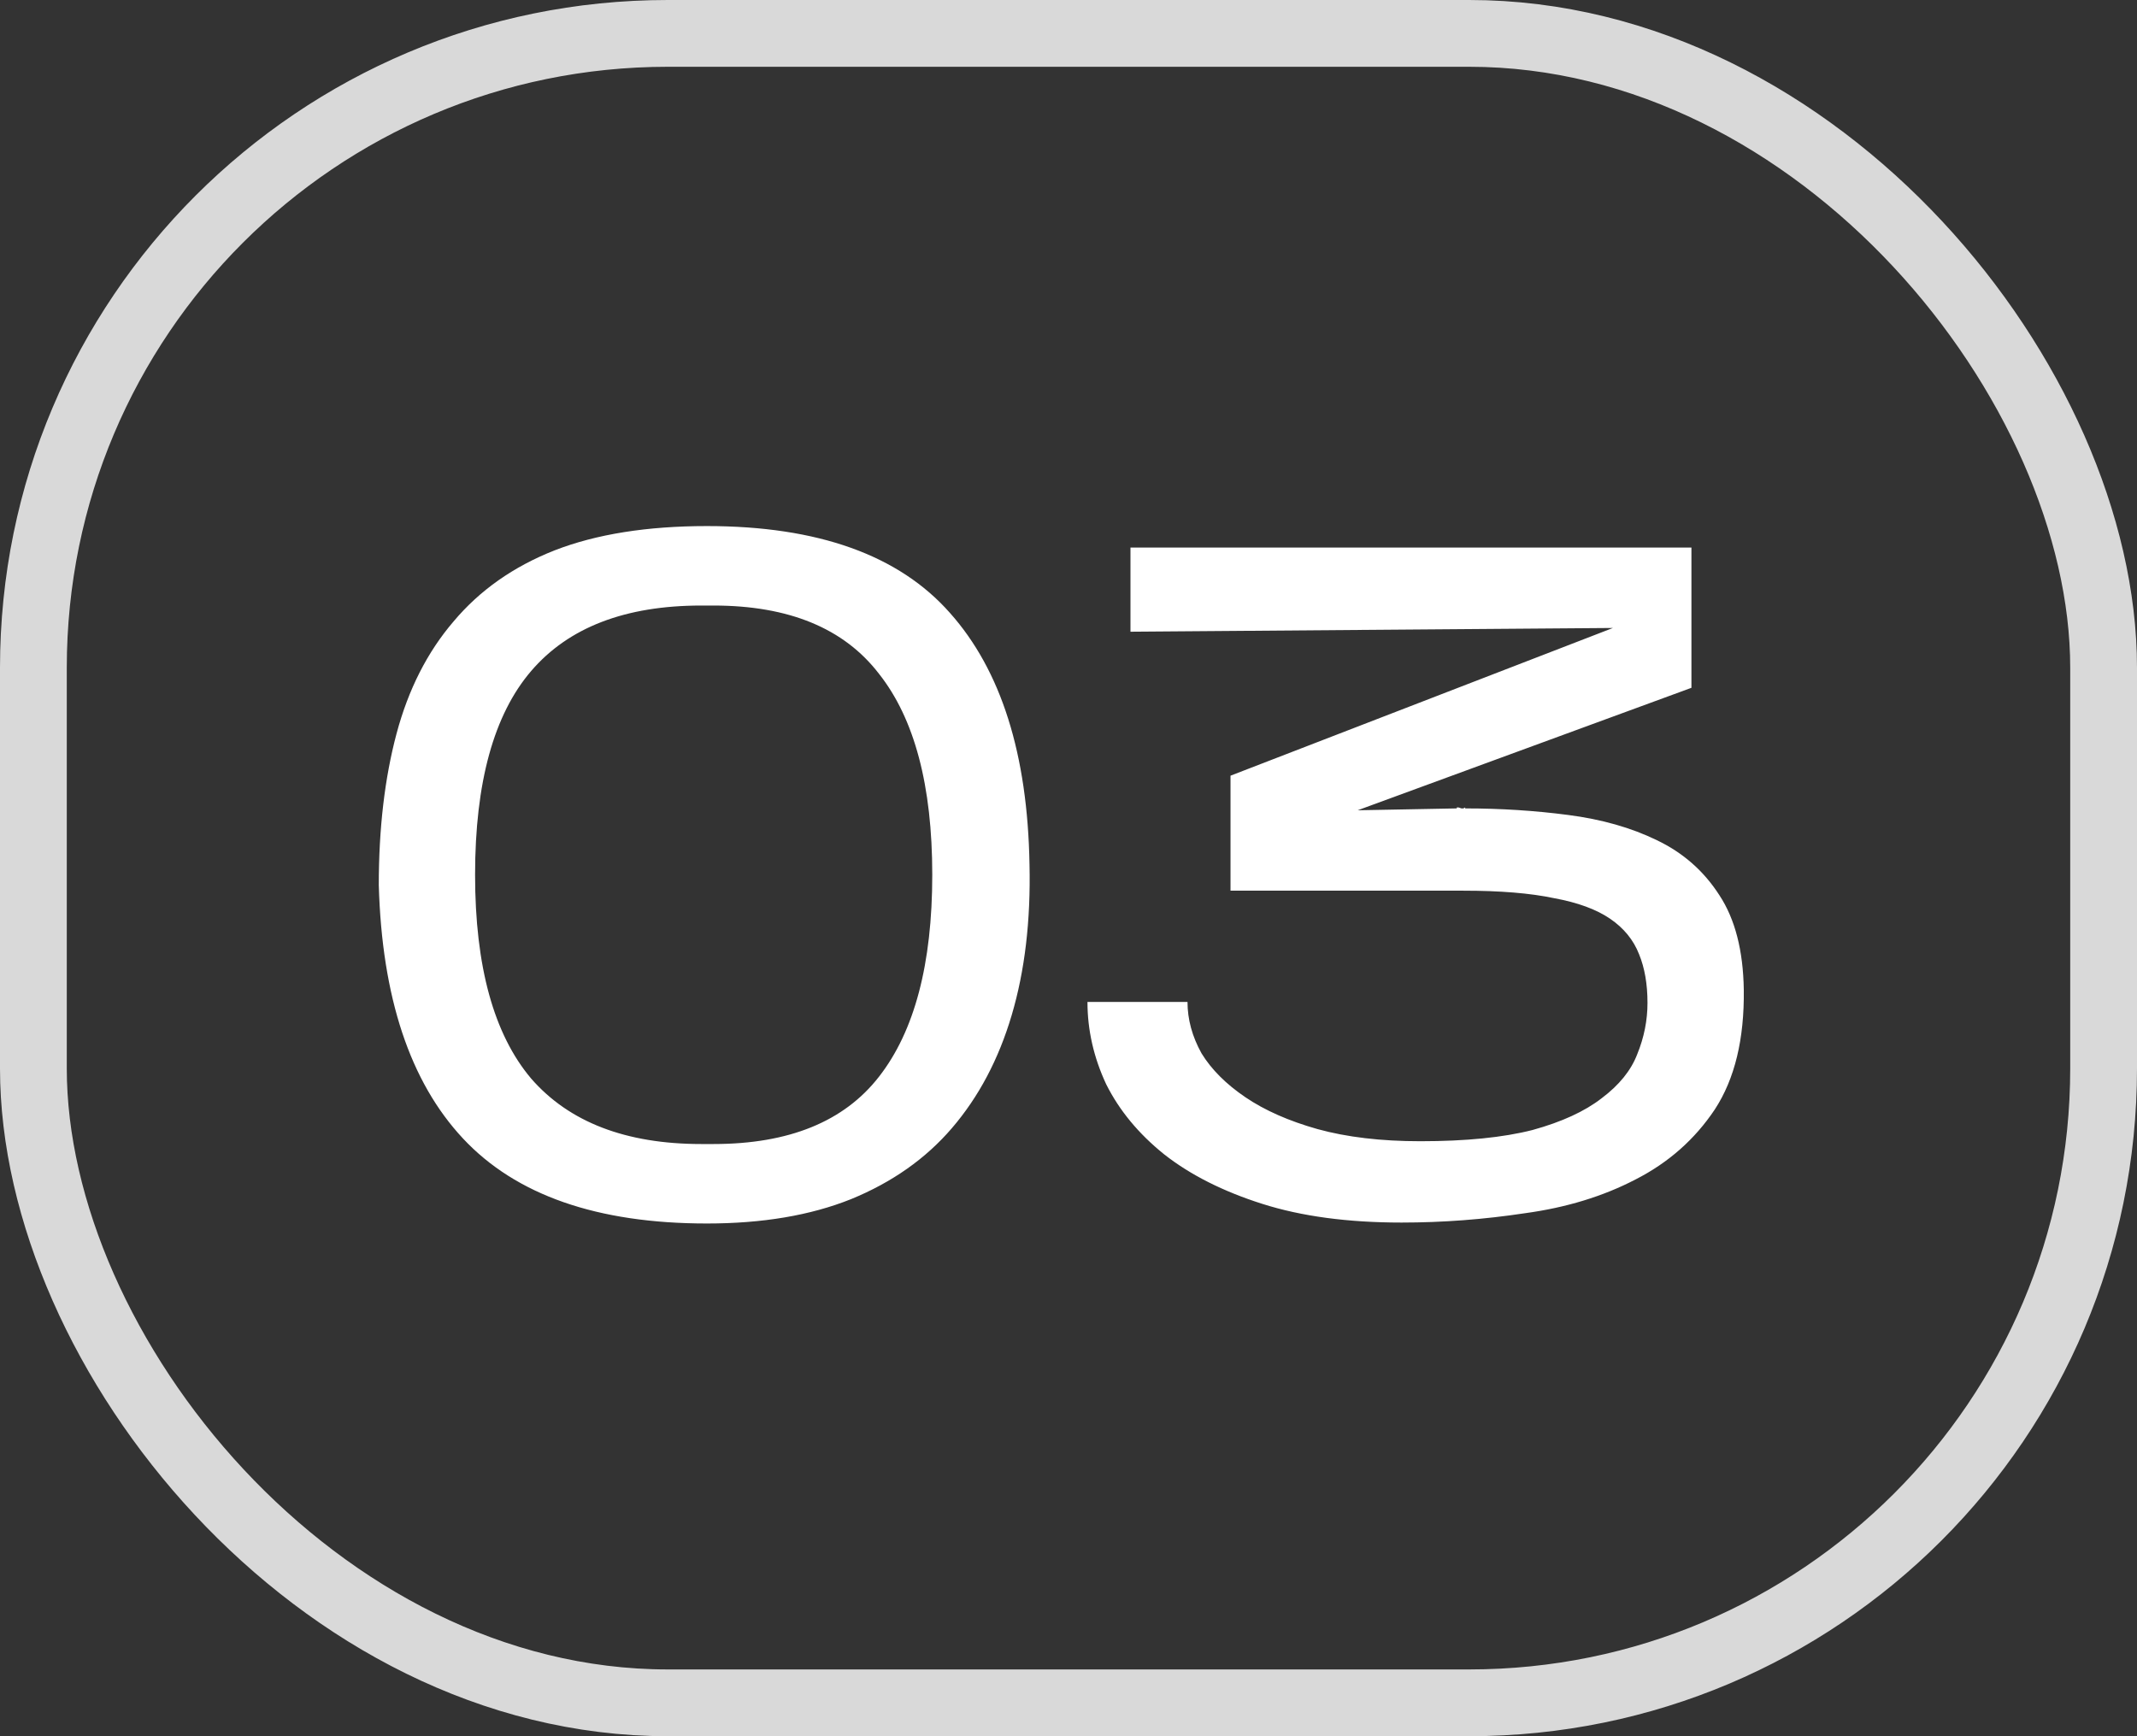
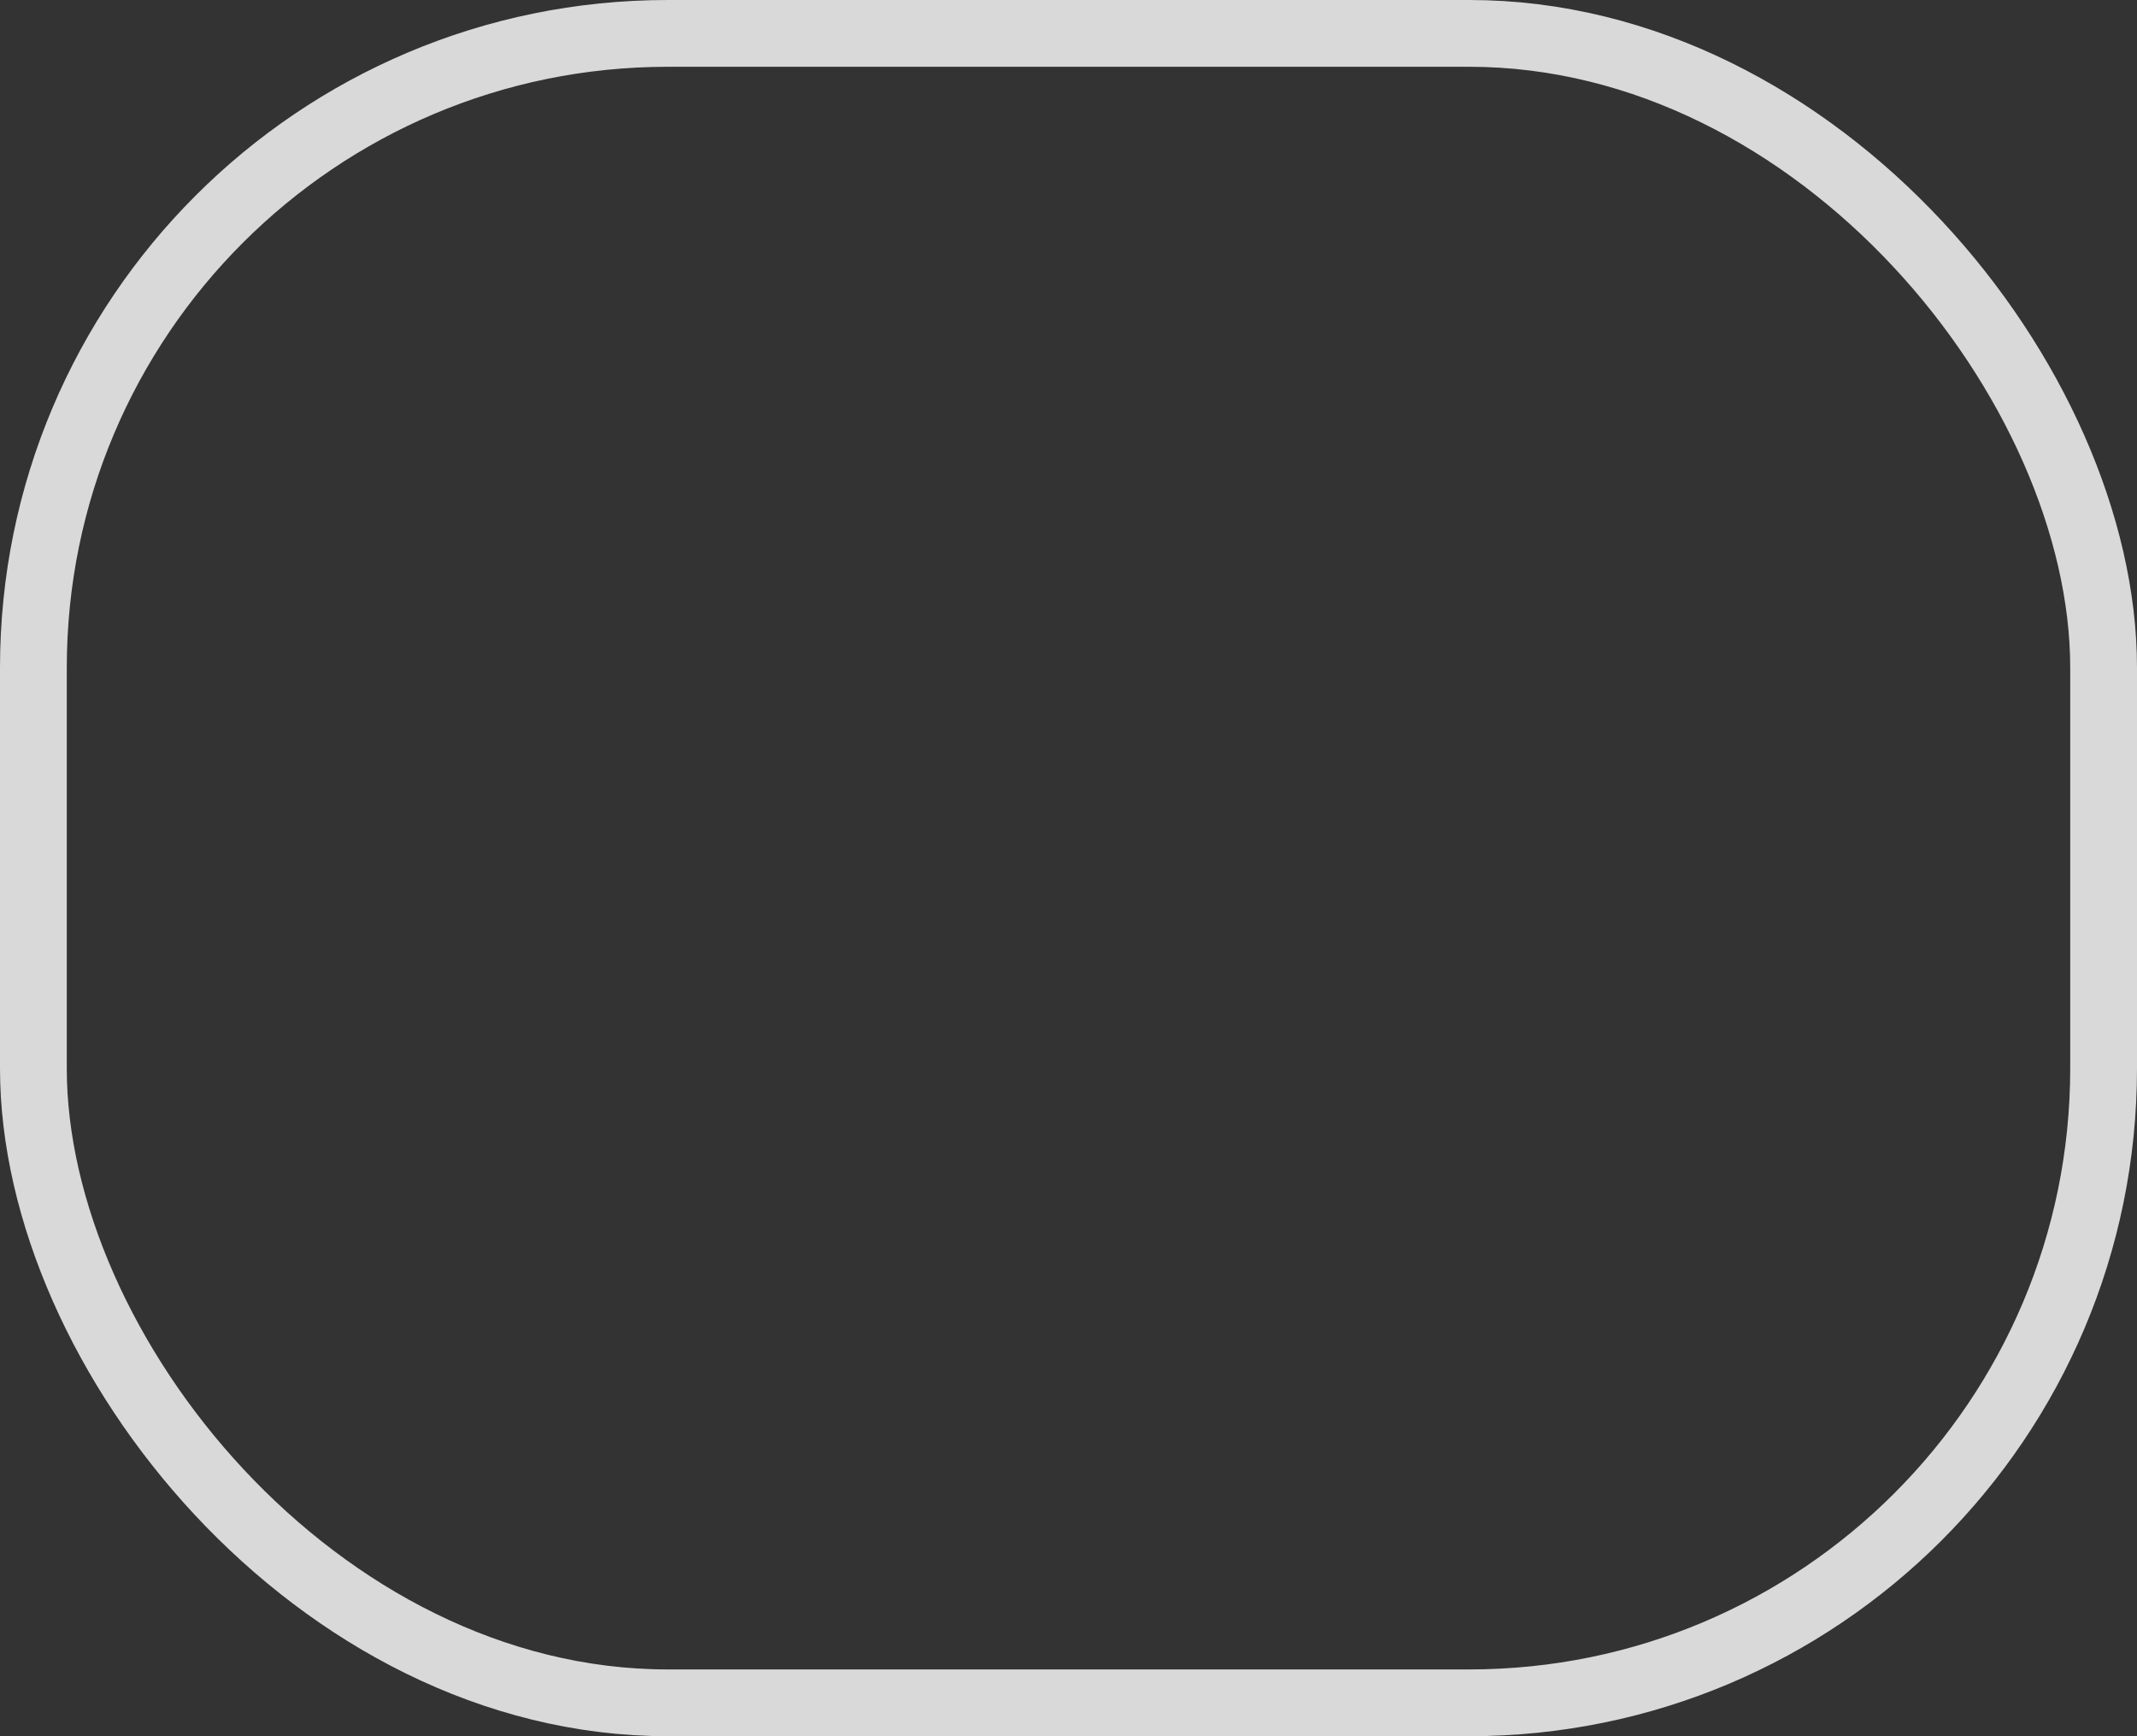
<svg xmlns="http://www.w3.org/2000/svg" width="32" height="26" viewBox="0 0 32 26" fill="none">
  <rect x="0" y="0" width="32" height="26" fill="#333333" stroke="none" />
  <rect x="0.5" y="0.5" width="31" height="25" rx="9.5" stroke="#D9D9D9" />
-   <path d="M15.416 12.946C15.435 13.786 15.346 14.537 15.15 15.2C14.954 15.863 14.655 16.427 14.254 16.894C13.862 17.351 13.358 17.706 12.742 17.958C12.135 18.201 11.417 18.322 10.586 18.322C8.943 18.322 7.725 17.897 6.932 17.048C6.139 16.199 5.719 14.934 5.672 13.254C5.672 12.405 5.761 11.649 5.938 10.986C6.115 10.323 6.4 9.763 6.792 9.306C7.184 8.839 7.688 8.485 8.304 8.242C8.929 7.999 9.69 7.878 10.586 7.878C12.247 7.878 13.461 8.312 14.226 9.18C14.991 10.039 15.388 11.294 15.416 12.946ZM7.114 13.1C7.114 14.472 7.394 15.489 7.954 16.152C8.523 16.805 9.373 17.132 10.502 17.132H10.684C11.813 17.132 12.639 16.796 13.162 16.124C13.694 15.443 13.96 14.435 13.96 13.1C13.96 11.765 13.694 10.762 13.162 10.09C12.639 9.409 11.813 9.068 10.684 9.068H10.502C9.363 9.068 8.514 9.395 7.954 10.048C7.394 10.701 7.114 11.719 7.114 13.1ZM26.112 14.822C26.121 15.559 25.977 16.157 25.678 16.614C25.379 17.062 24.983 17.412 24.488 17.664C24.003 17.916 23.452 18.084 22.836 18.168C22.22 18.261 21.604 18.308 20.988 18.308C20.185 18.308 19.49 18.215 18.902 18.028C18.314 17.841 17.824 17.594 17.432 17.286C17.049 16.978 16.76 16.628 16.564 16.236C16.377 15.835 16.284 15.424 16.284 15.004H17.782C17.782 15.265 17.852 15.522 17.992 15.774C18.141 16.017 18.361 16.236 18.65 16.432C18.939 16.628 19.299 16.787 19.728 16.908C20.167 17.029 20.68 17.09 21.268 17.09C21.949 17.09 22.509 17.034 22.948 16.922C23.387 16.801 23.732 16.642 23.984 16.446C24.245 16.25 24.423 16.031 24.516 15.788C24.619 15.536 24.67 15.279 24.67 15.018C24.67 14.738 24.628 14.495 24.544 14.29C24.46 14.075 24.315 13.898 24.11 13.758C23.905 13.618 23.625 13.515 23.27 13.45C22.915 13.375 22.463 13.338 21.912 13.338H18.426V11.616L24.152 9.404L16.928 9.46V8.2H25.328V10.3L20.33 12.134L21.814 12.106V12.092H21.842L21.884 12.106H21.912L21.94 12.092V12.106C22.472 12.106 22.985 12.139 23.48 12.204C23.984 12.269 24.427 12.395 24.81 12.582C25.202 12.769 25.515 13.044 25.748 13.408C25.981 13.763 26.103 14.234 26.112 14.822Z" fill="white" />
</svg>